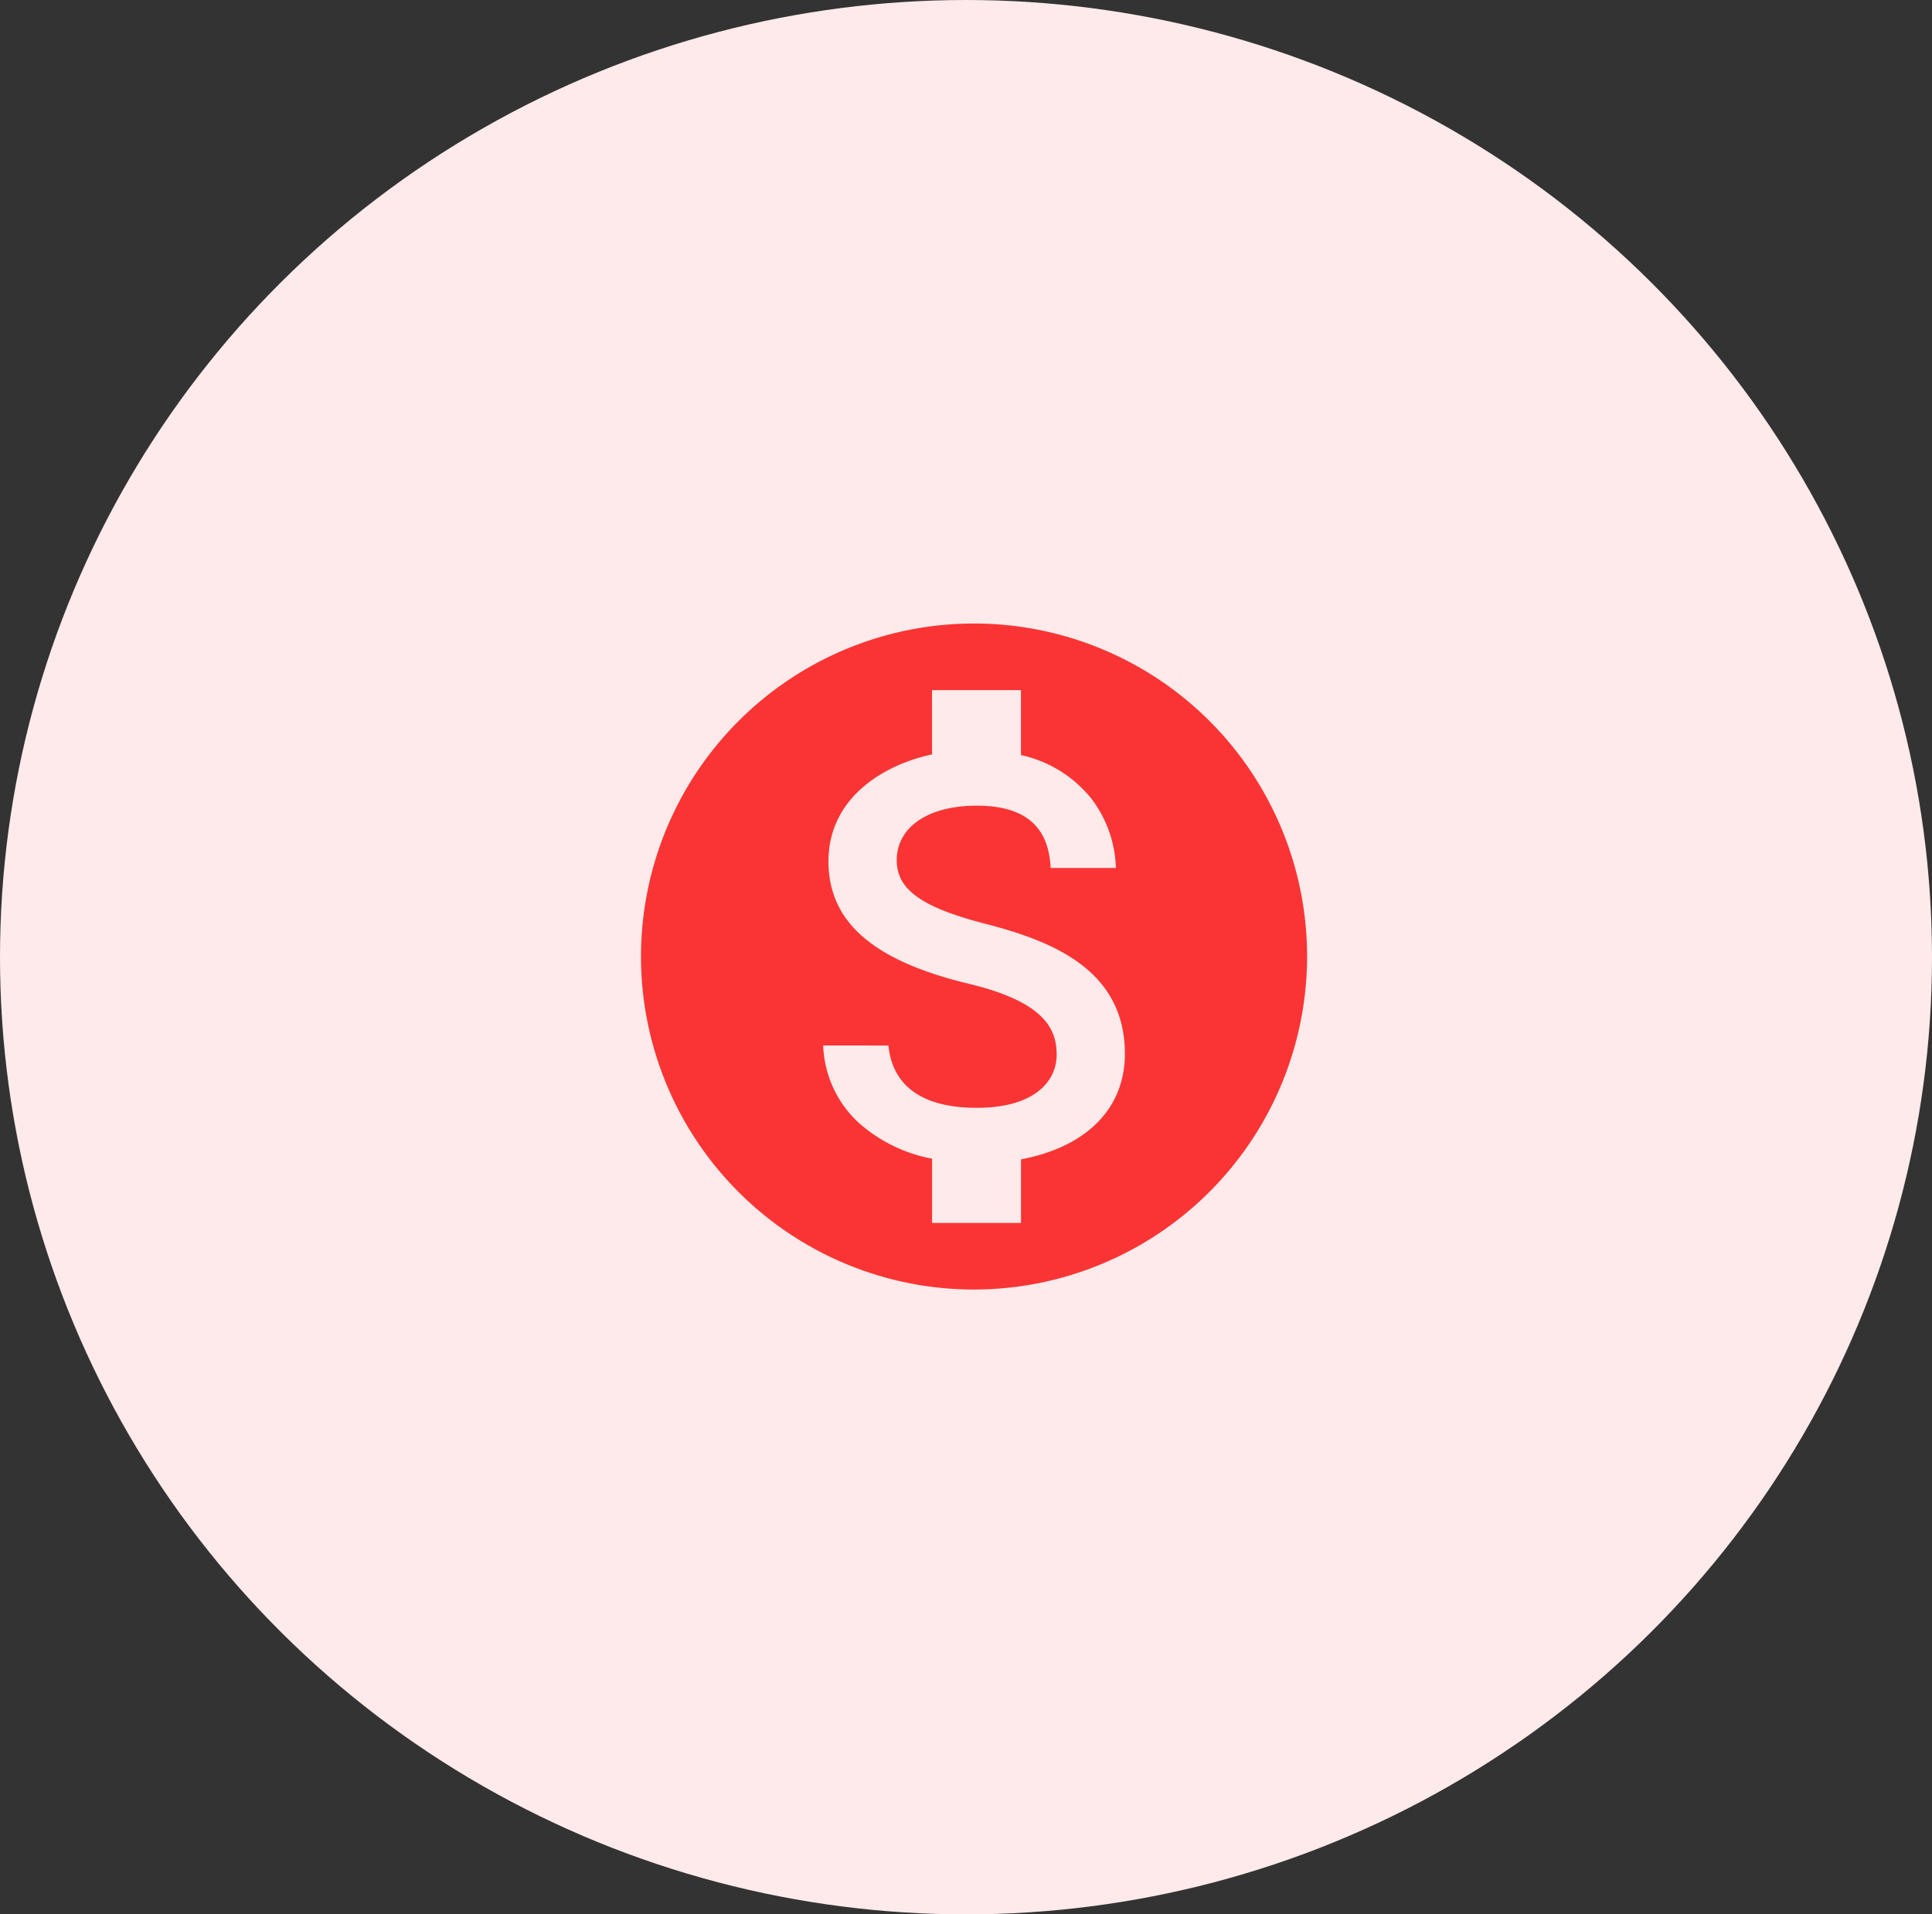
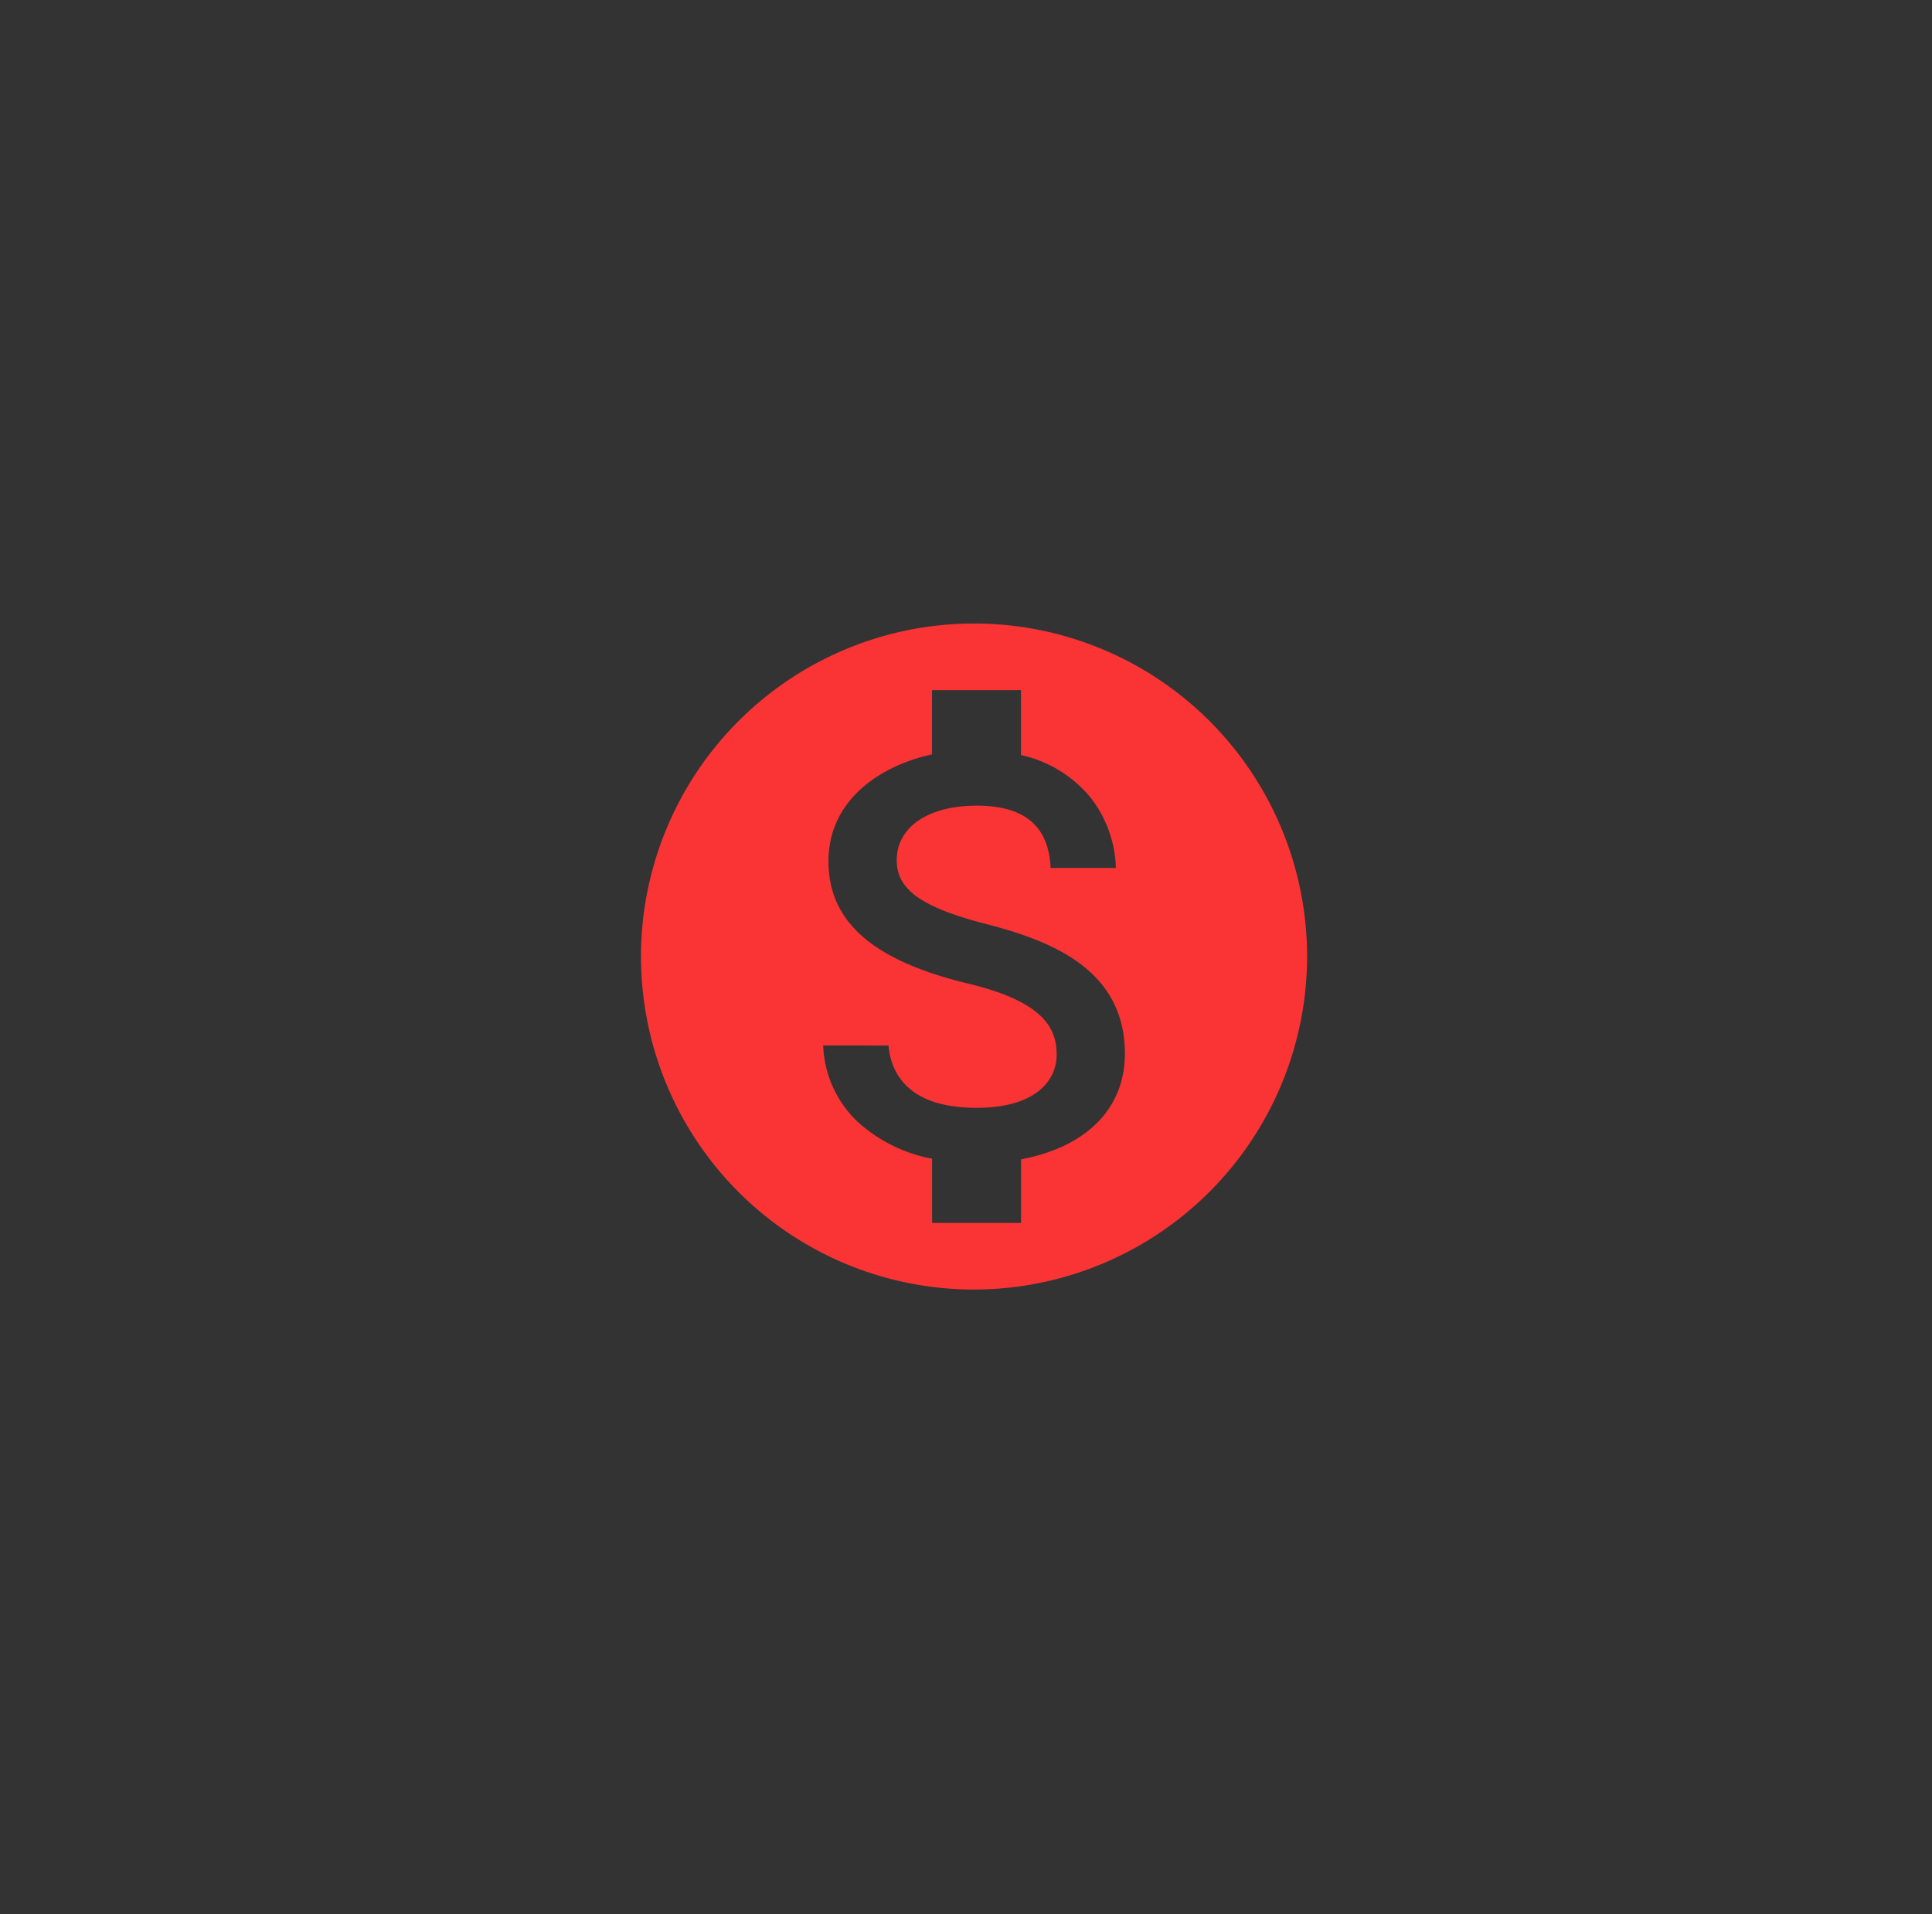
<svg xmlns="http://www.w3.org/2000/svg" width="111" height="110" viewBox="0 0 111 110">
  <rect x="0" y="0" width="111" height="110" fill="#333333" stroke="none" />
  <g id="Icon" transform="translate(0.466 -0.364)">
-     <ellipse id="Oval" cx="55.5" cy="55" rx="55.5" ry="55" transform="translate(-0.466 0.364)" fill="#feeaea" />
    <g id="_4._Icons_Love" data-name="4. Icons / Love" transform="translate(32.534 32.364)">
      <path id="_Icon_Color" data-name="🔹 Icon Color" d="M19.135,38.27A19.135,19.135,0,1,1,38.27,19.135,19.157,19.157,0,0,1,19.135,38.27ZM10.467,24.245a6.358,6.358,0,0,0,1.98,4.387,8.768,8.768,0,0,0,4.277,2.12v3.692h5.11V30.789c3.777-.717,5.952-2.92,5.969-6.047,0-4.779-4.043-6.464-8-7.483-3.677-.947-5.11-1.972-5.11-3.654,0-1.906,1.8-3.138,4.593-3.138,2.75,0,4.139,1.171,4.249,3.579h3.749a6.869,6.869,0,0,0-1.435-4.019,7.161,7.161,0,0,0-4.018-2.469V3.827h-5.11V7.521c-2.877.619-5.95,2.556-5.95,6.141,0,3.471,2.541,5.7,8,7.023,4.5,1.07,5.11,2.671,5.11,4.1,0,1.471-1.207,3.043-4.593,3.043-3.909,0-4.915-1.946-5.07-3.579Z" transform="translate(3.827 3.827)" fill="#fa3434" />
    </g>
  </g>
</svg>